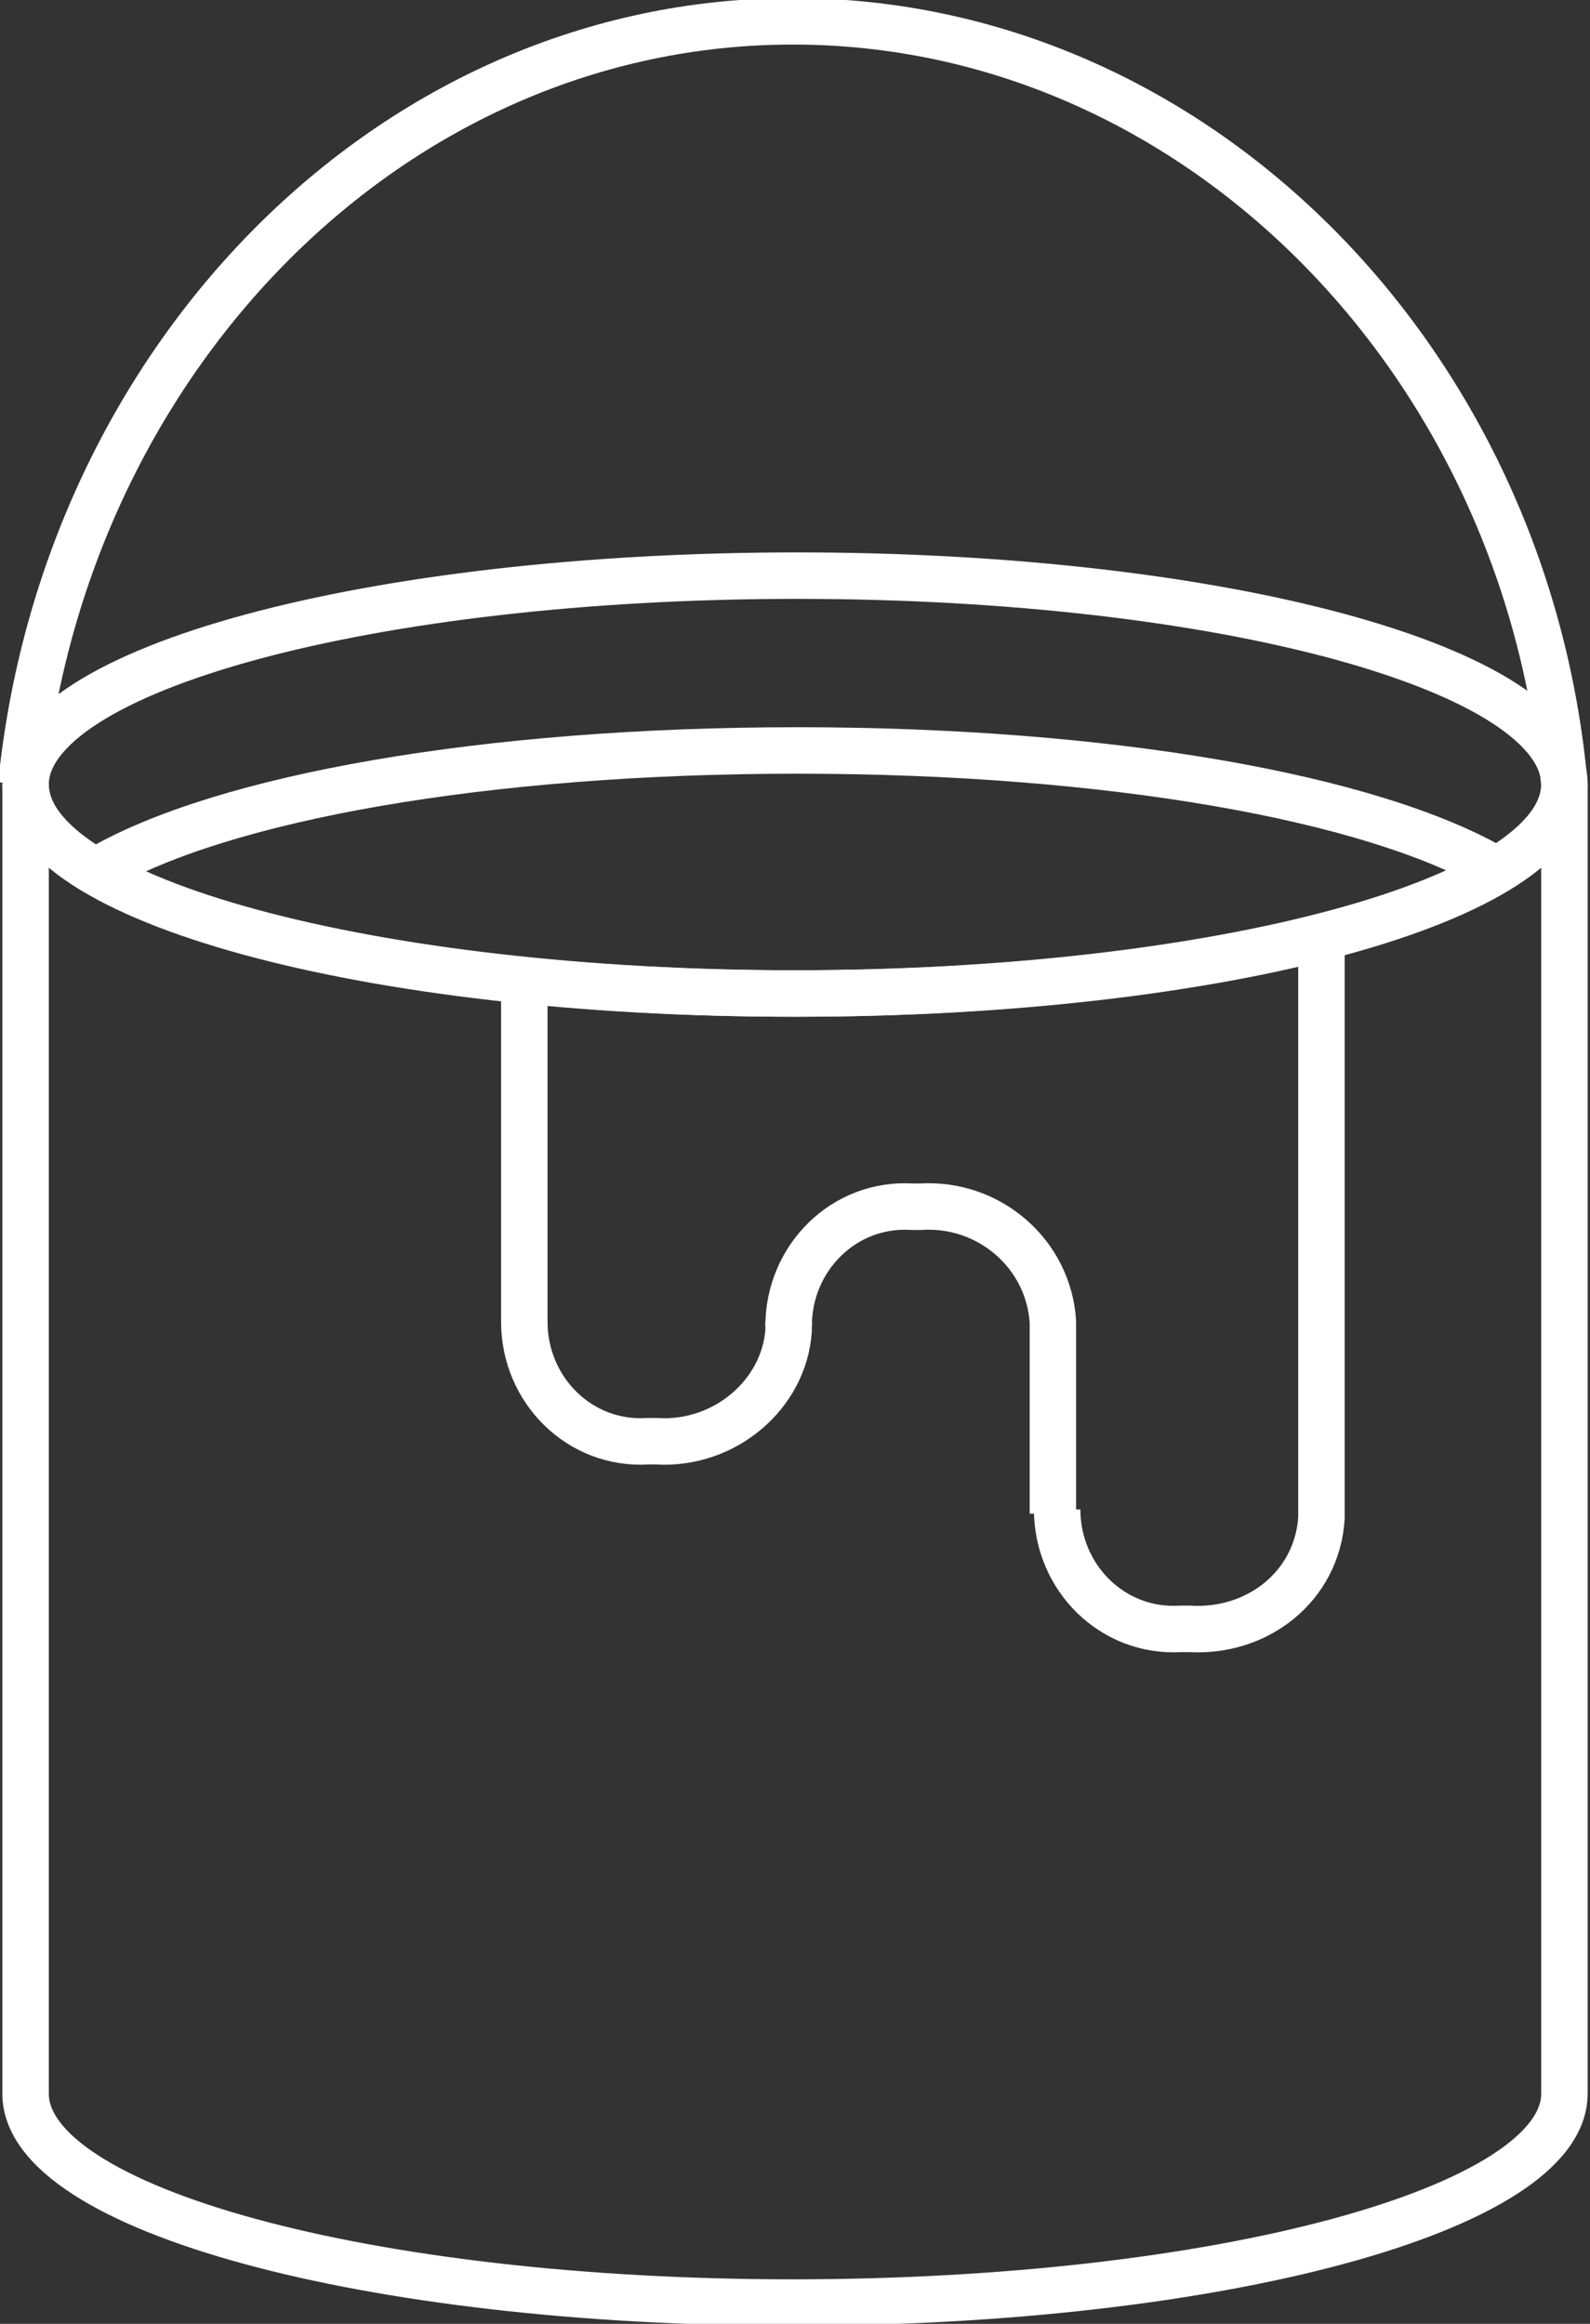
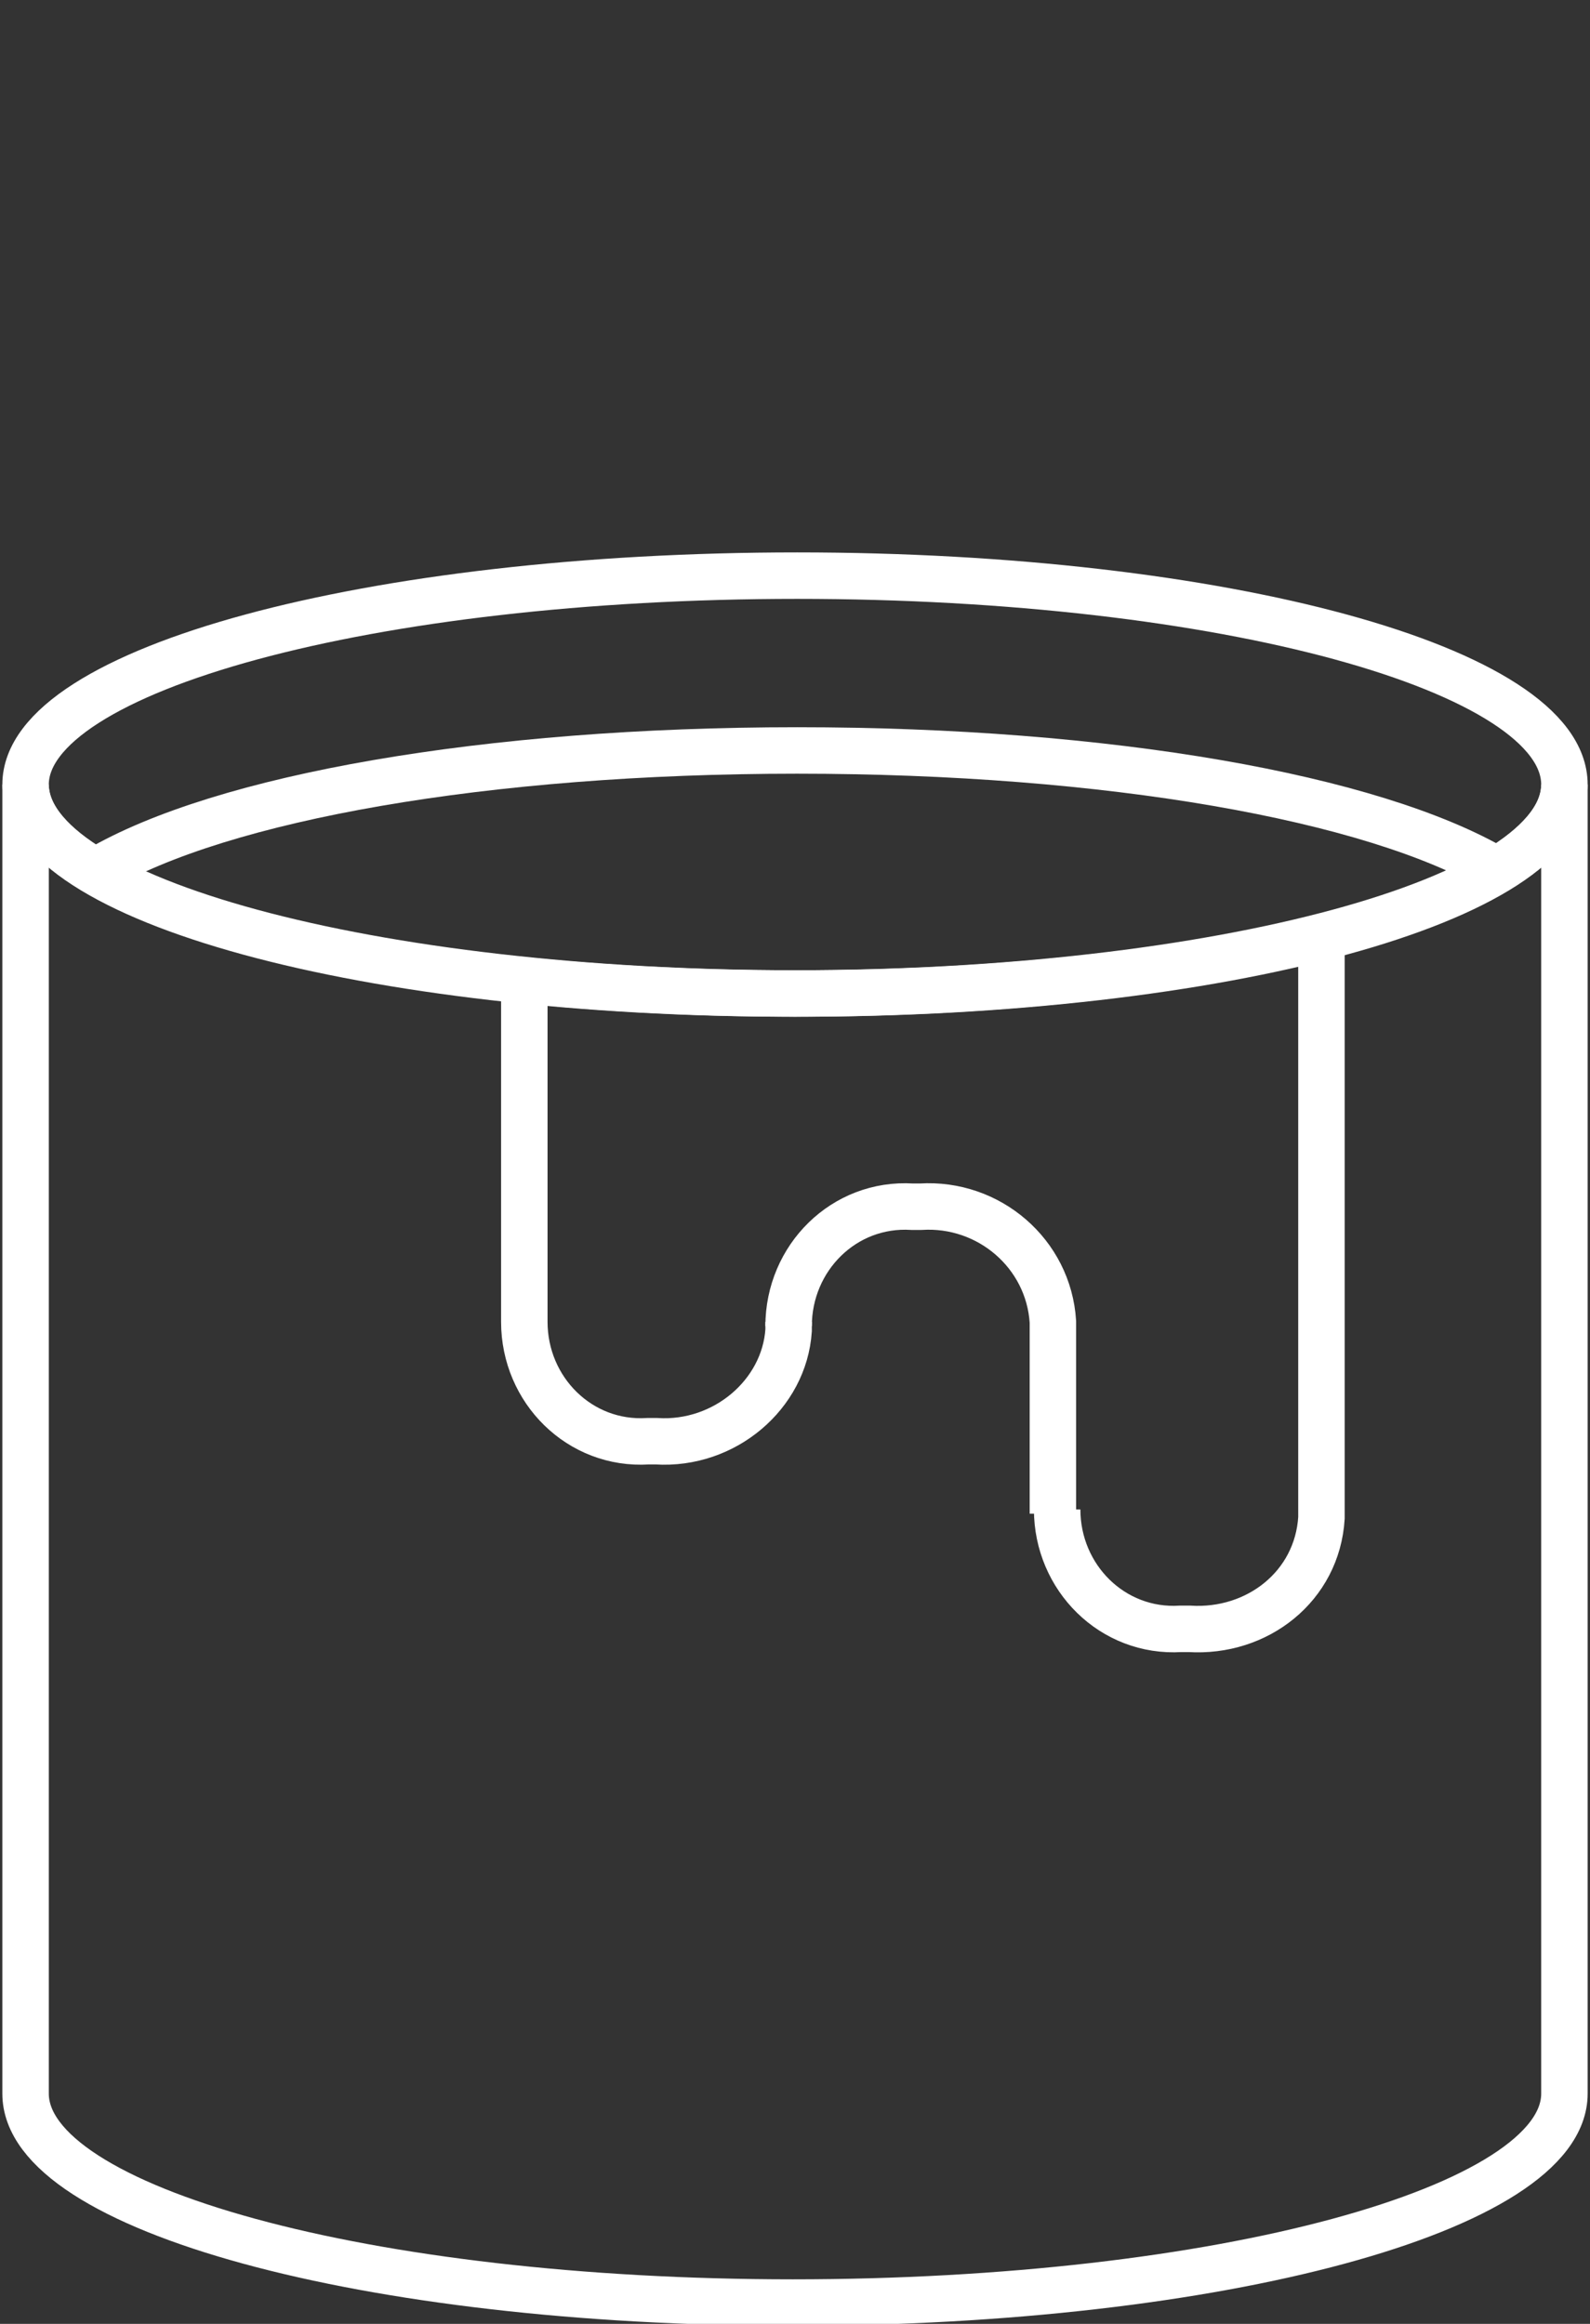
<svg xmlns="http://www.w3.org/2000/svg" id="Livello_1" x="0px" y="0px" viewBox="0 0 37.3 54.5" style="enable-background:new 0 0 37.3 54.5;" xml:space="preserve">
  <rect x="0" y="0" width="37.3" height="54.5" fill="#333333" stroke="none" />
  <style type="text/css">
	.st0{fill:none;stroke:#FFFFFF;stroke-width:1.09;stroke-miterlimit:10;}
</style>
  <g id="Livello_2_1_">
    <g id="Layer_1">
      <path class="st0" d="M36.7,18.4c0,2.7-8.1,4.9-18.1,4.9S0.6,21.1,0.6,18.4s8.1-4.9,18.1-4.9S36.7,15.7,36.7,18.4z" />
      <path class="st0" d="M2.3,20.4c2.9-1.7,9.1-2.8,16.4-2.8s13.5,1.1,16.4,2.8" />
      <path class="st0" d="M36.7,18.4v30.7c0,2.7-8.1,4.9-18.1,4.9S0.6,51.8,0.6,49.1V18.4c0,2.7,8.1,4.9,18.1,4.9S36.7,21.1,36.7,18.4z    " />
      <path class="st0" d="M24.8,35.4c0,1.6,1.3,2.9,2.9,2.8c0.1,0,0.1,0,0.2,0c1.6,0.1,3-1,3.1-2.6c0-0.1,0-0.1,0-0.2V21.9" />
      <path class="st0" d="M12.3,23v8c0,1.6,1.3,2.9,2.9,2.8c0.1,0,0.1,0,0.2,0c1.6,0.1,3-1.1,3.1-2.6c0-0.1,0-0.1,0-0.2" />
      <path class="st0" d="M18.5,31.1c0-1.6,1.3-2.9,2.9-2.8c0.1,0,0.1,0,0.2,0c1.6-0.1,3,1.1,3.1,2.7c0,0.1,0,0.1,0,0.2v4.3" />
-       <path class="st0" d="M36.7,18.4C35.8,8.4,28,0.5,18.6,0.5S1.5,8.4,0.5,18.4" />
    </g>
  </g>
</svg>